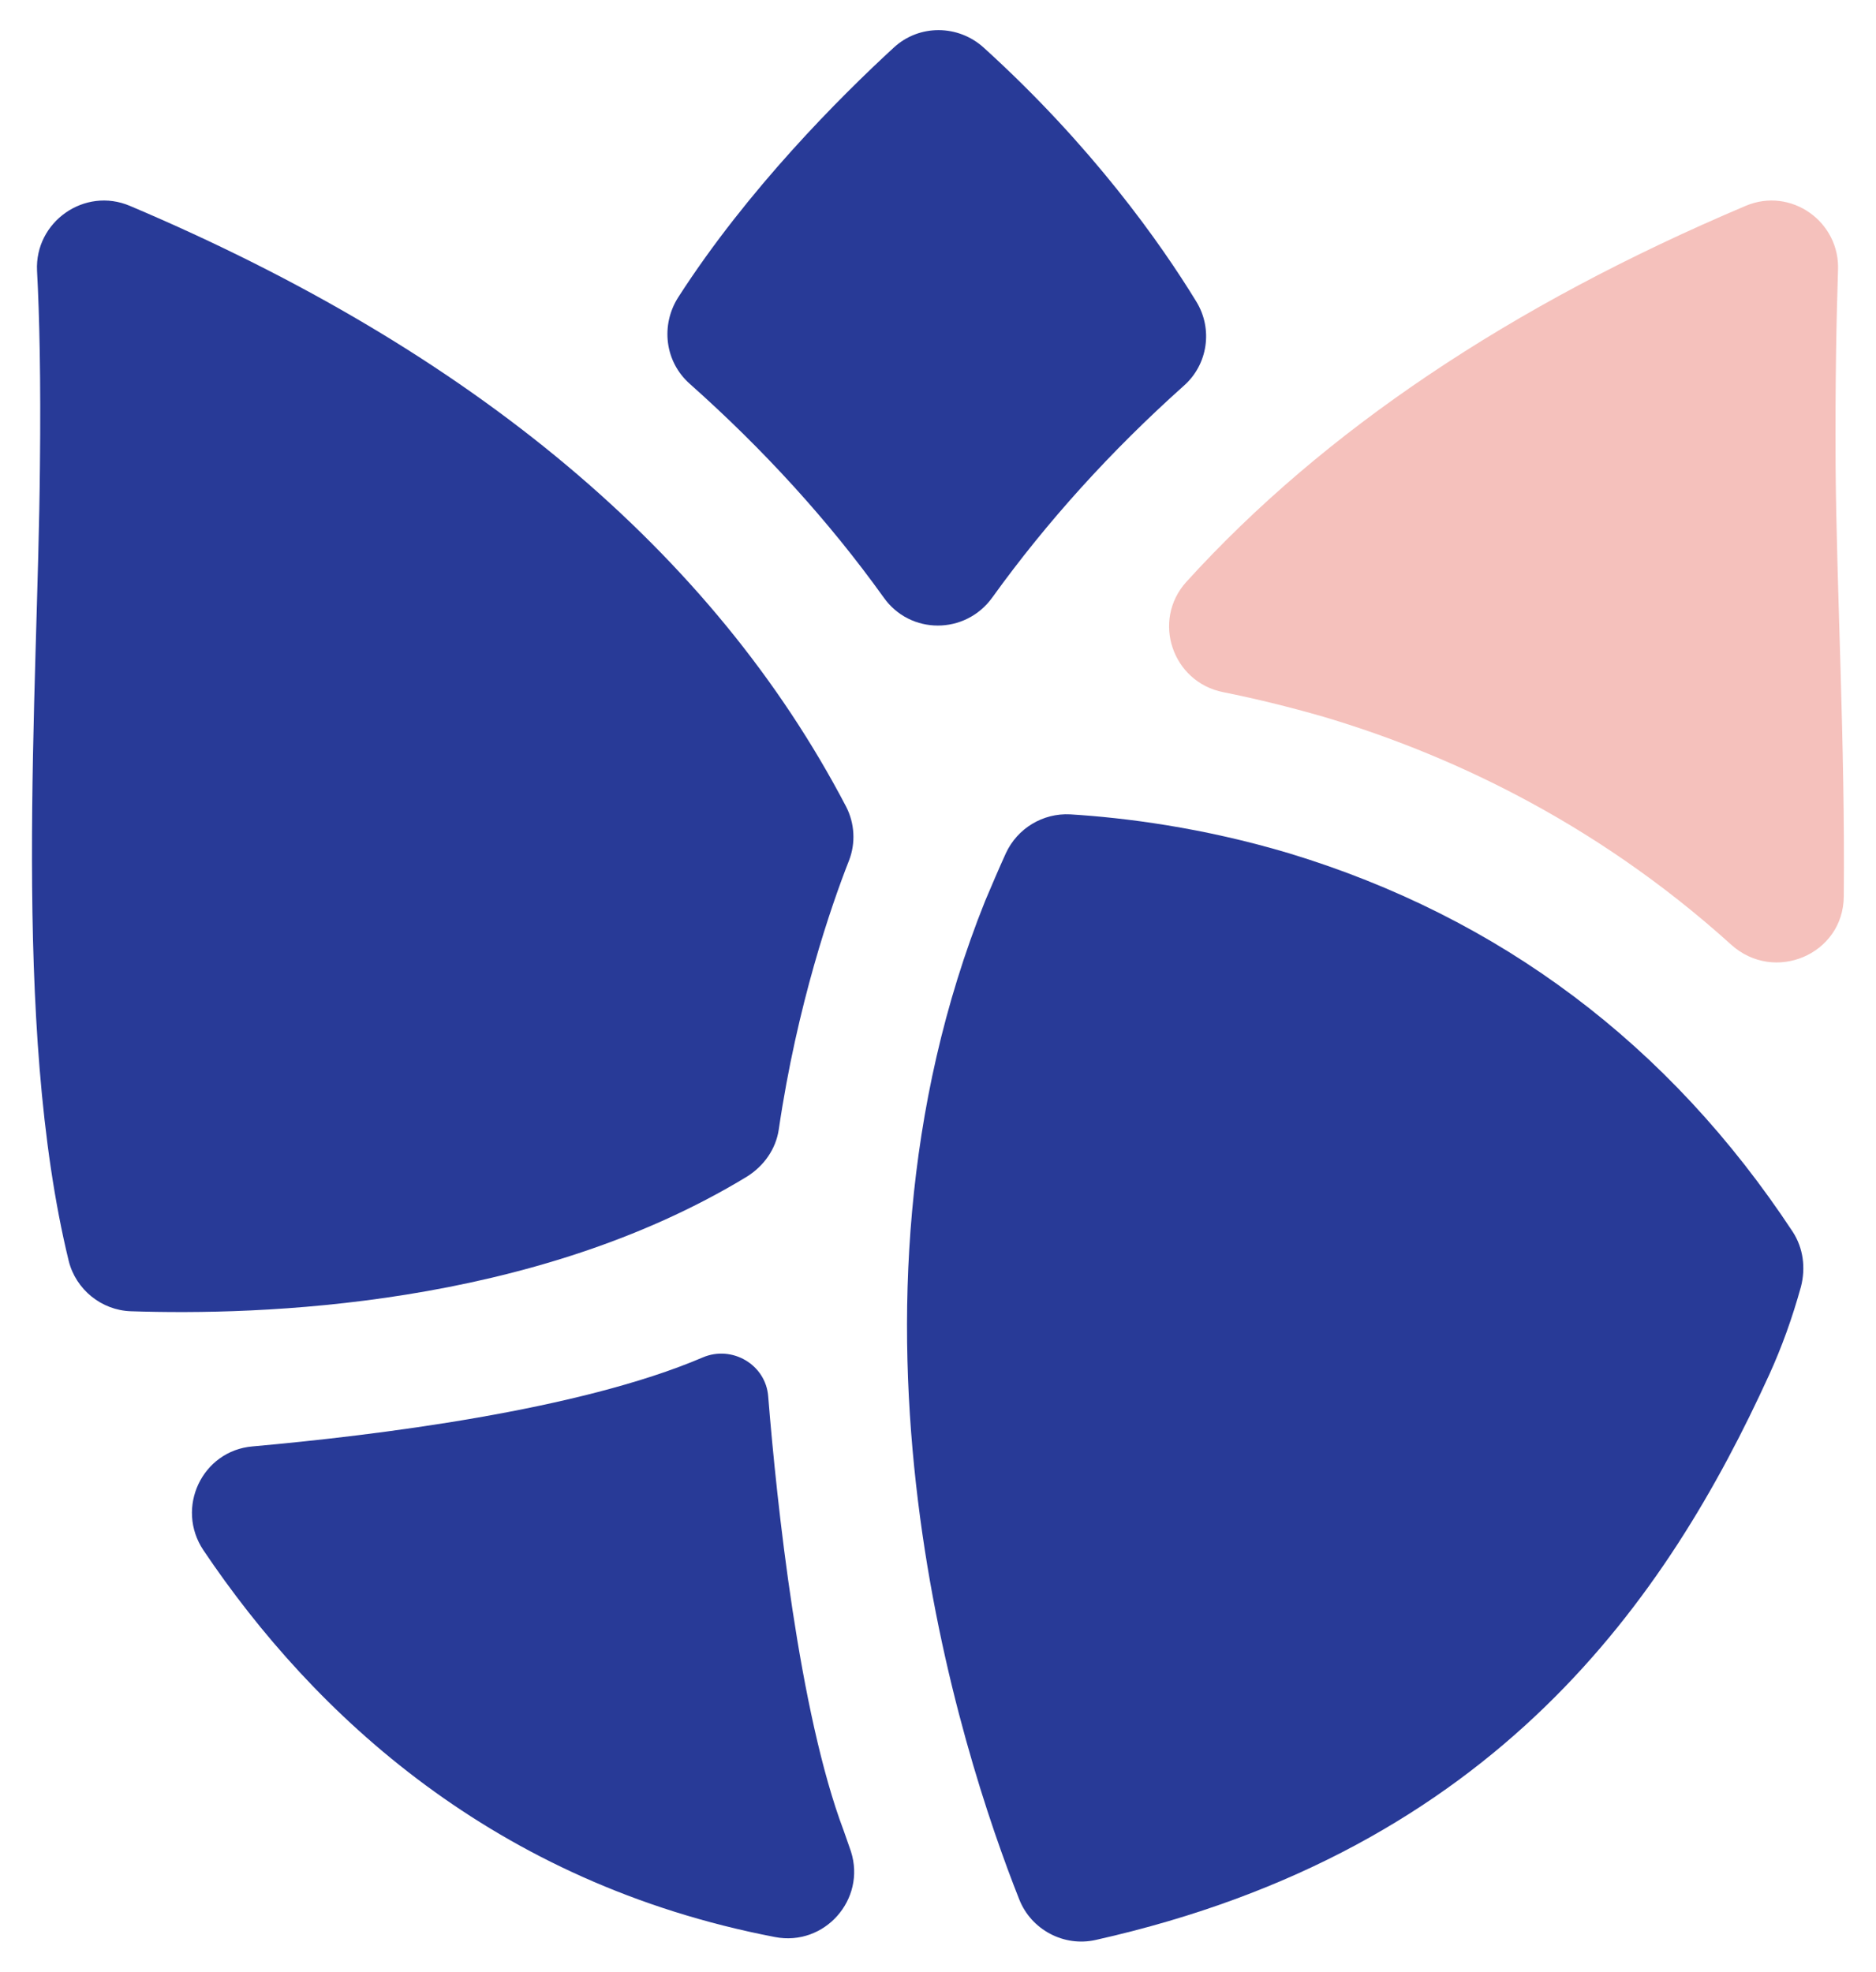
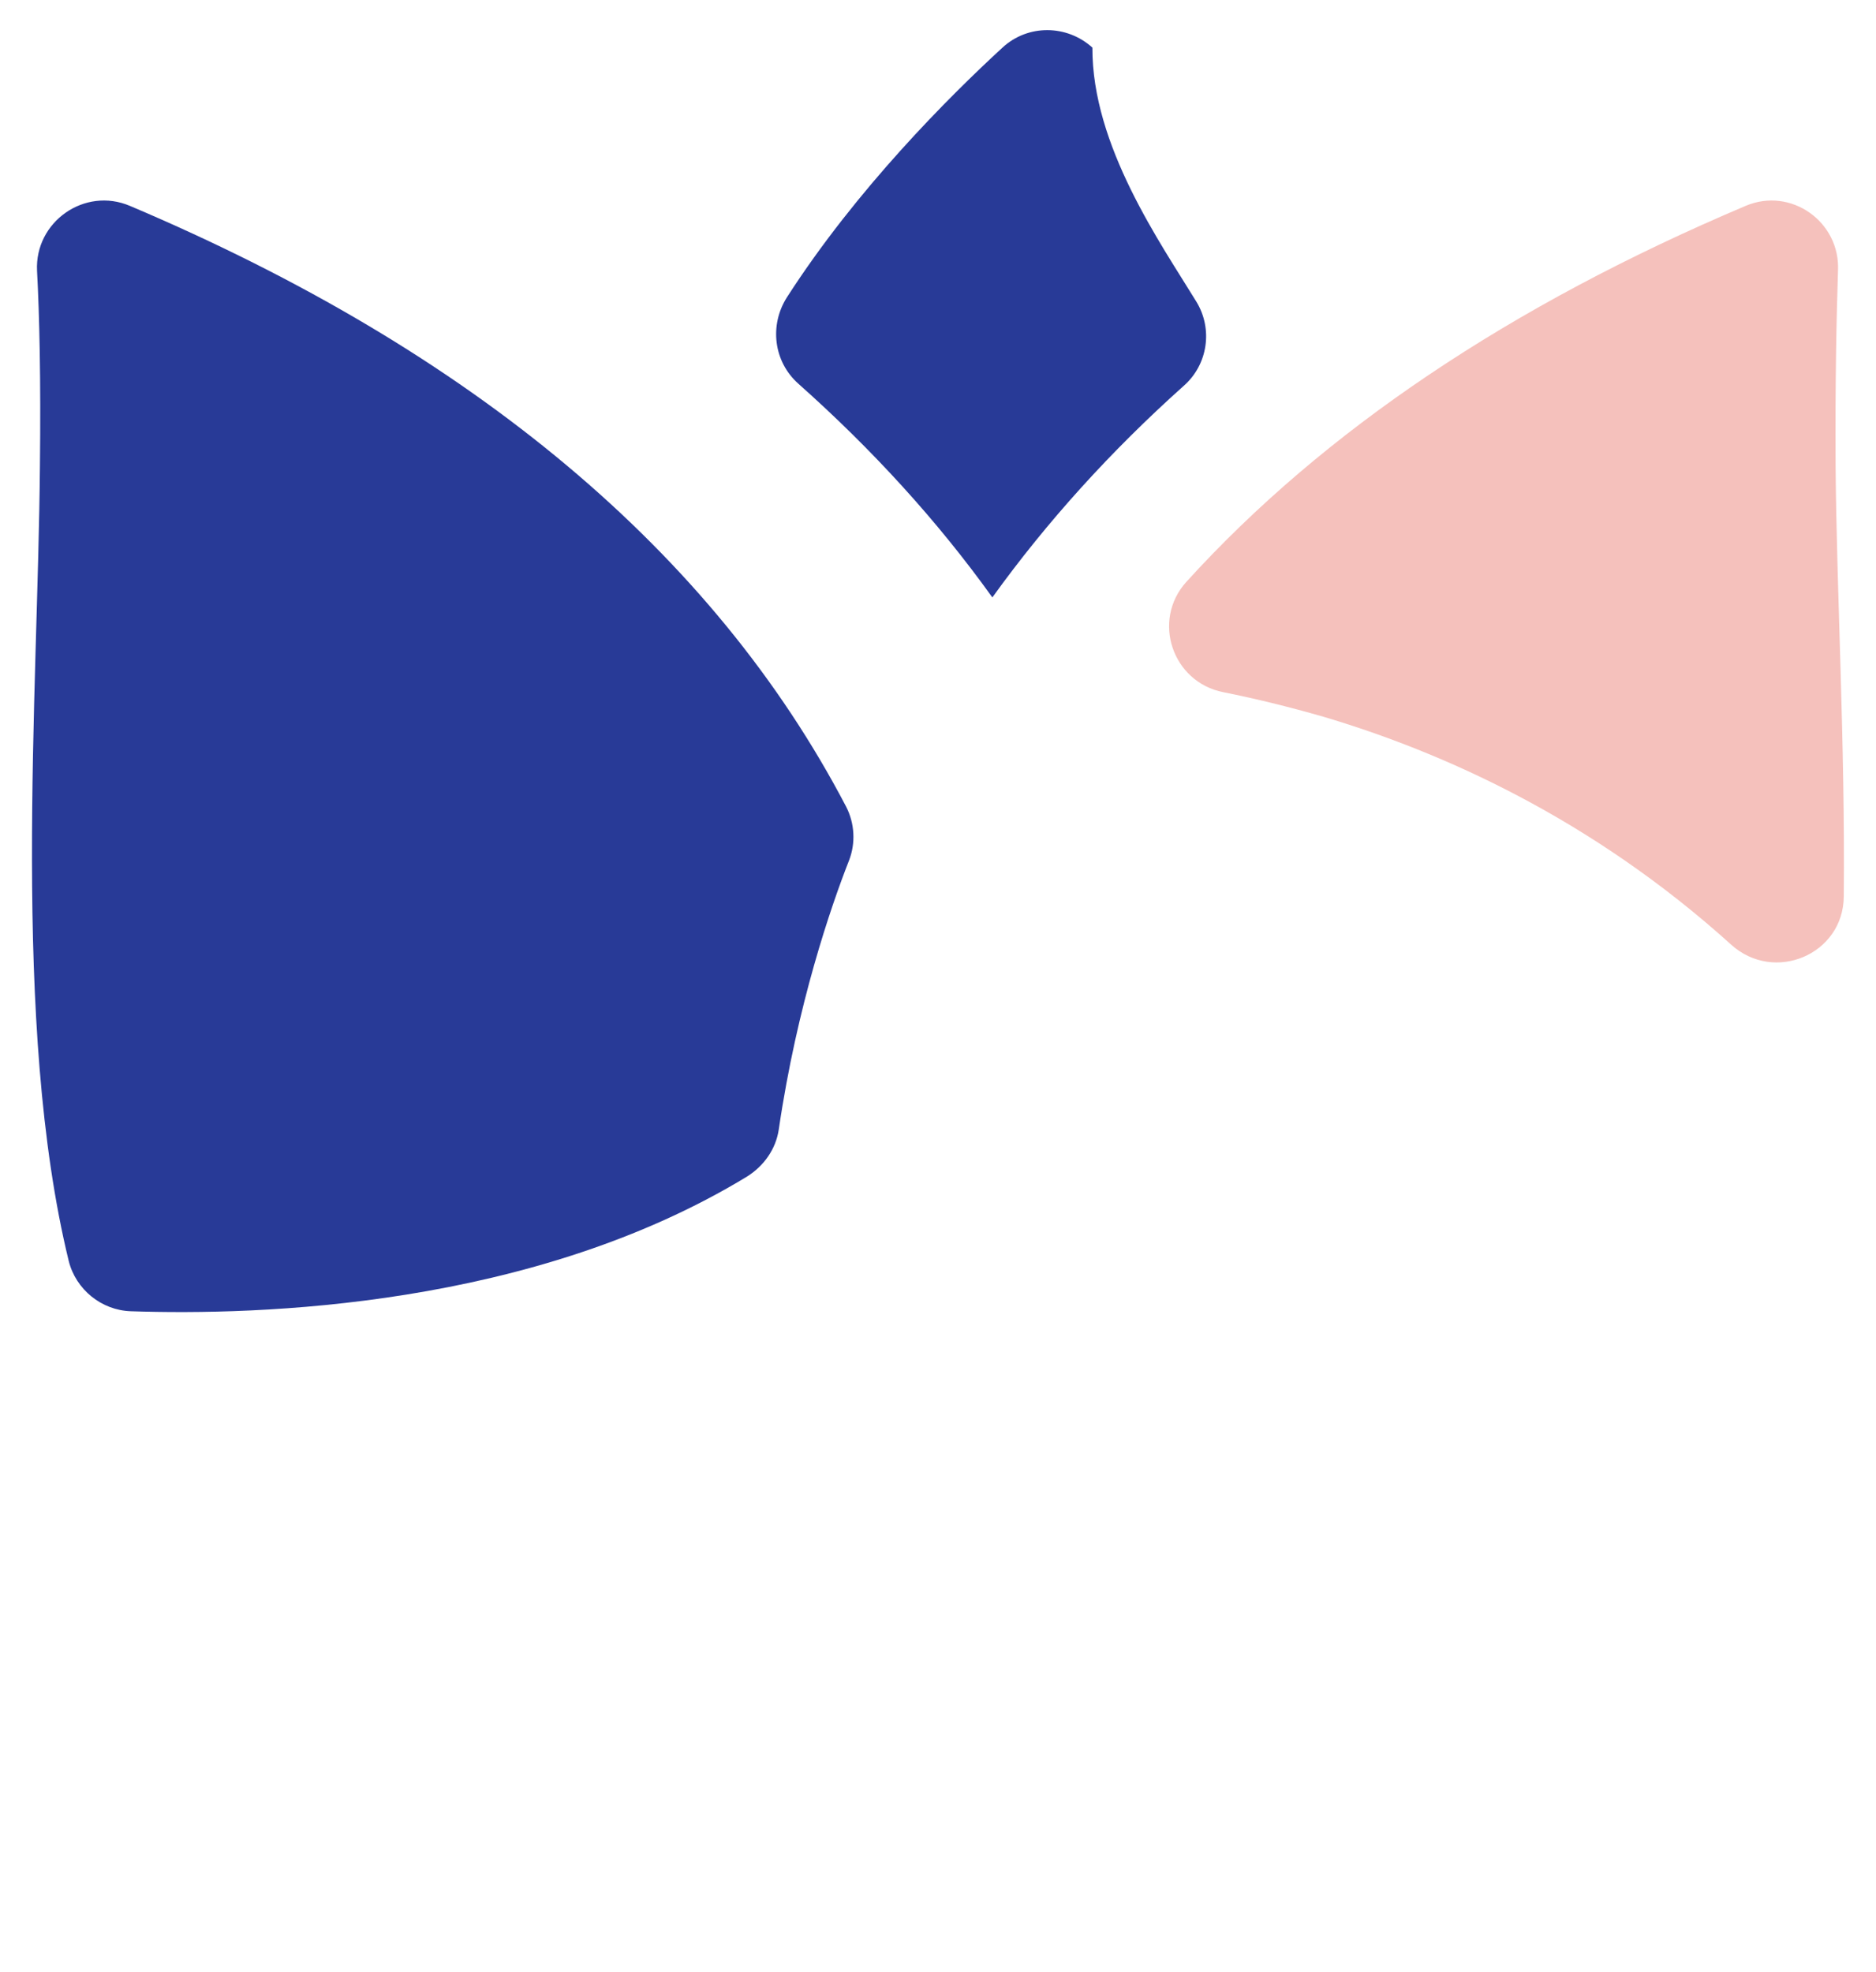
<svg xmlns="http://www.w3.org/2000/svg" version="1.1" id="Layer_2_00000131355426882526076100000018439822472515586440_" x="0px" y="0px" viewBox="0 0 390 410" style="enable-background:new 0 0 390 410;" xml:space="preserve">
  <style type="text/css">
	.st0{fill:#F5C1BC;}
	.st1{fill:#283A97;}
</style>
  <g id="Layer_1-2">
    <g>
      <path class="st0" d="M381.6,96.9c0.2,25.7,2,57.7,1.7,89.5c-0.1,12-14.4,18.1-23.4,10c-29.1-26.3-60.2-40.1-84.8-47.4    c-7.3-2.1-14.3-3.8-20.8-5.1c-10.6-2.1-14.9-14.9-7.7-22.9c28.5-31.4,67.4-57.5,116.3-78.2c9.4-4,19.7,3.3,19.2,13.5    C381.8,65.6,381.5,78.7,381.6,96.9L381.6,96.9z" />
-       <path class="st1" d="M372.7,256.1c2.2,3.4,2.7,7.5,1.7,11.4c-1.8,6.5-4,12.6-6.6,18.3c-21.1,46.2-56.6,98.8-140,117.5    c-6.6,1.5-13.4-2.1-15.9-8.4c-12.1-30.5-41.7-121.3-7.1-207.6c1.4-3.3,2.8-6.6,4.3-9.9c2.4-5.2,7.7-8.4,13.4-8.1    c11.3,0.7,27.4,2.7,45.5,8.1C311.8,190.7,347,217.1,372.7,256.1L372.7,256.1z" />
-       <path class="st1" d="M248.7,62.7c3.5,5.7,2.4,13.1-2.6,17.5c-15.2,13.6-28.5,28.3-39.8,44c-5.6,7.8-17.1,7.8-22.6,0    c-11.4-15.9-24.9-30.7-40.3-44.4c-5.2-4.6-6.1-12.2-2.4-18c14.4-22.4,33.6-41.6,44.8-51.9c5.3-4.9,13.4-4.8,18.7,0    C227,30.3,241.3,50.6,248.7,62.7L248.7,62.7z" />
-       <path class="st1" d="M176.9,384.9c3.2,10-5.5,19.8-15.8,17.8c-58.3-11.2-95.8-46.2-118.8-80.4c-5.9-8.8-0.3-20.7,10.2-21.6    c25.7-2.3,67.9-7.5,93.6-18.5c6.1-2.6,13.1,1.5,13.6,8.1c1.8,22.3,6.4,65.7,15.7,90.3L176.9,384.9L176.9,384.9z" />
+       <path class="st1" d="M248.7,62.7c3.5,5.7,2.4,13.1-2.6,17.5c-15.2,13.6-28.5,28.3-39.8,44c-11.4-15.9-24.9-30.7-40.3-44.4c-5.2-4.6-6.1-12.2-2.4-18c14.4-22.4,33.6-41.6,44.8-51.9c5.3-4.9,13.4-4.8,18.7,0    C227,30.3,241.3,50.6,248.7,62.7L248.7,62.7z" />
      <path class="st1" d="M175.9,167.7c1.8,3.5,2,7.6,0.6,11.2c-3.7,9.4-10.8,30-14.6,55.9c-0.6,4.1-3.1,7.6-6.6,9.8    c-44.7,27.2-101.4,28.9-128.1,28c-6.1-0.2-11.4-4.5-12.9-10.4C2.3,213,7.9,144.3,8.3,96.9c0.2-18.2-0.1-31.3-0.6-40.6    c-0.5-10.2,9.9-17.5,19.3-13.5C98.3,73,148.3,114.9,175.9,167.7z" />
    </g>
  </g>
</svg>